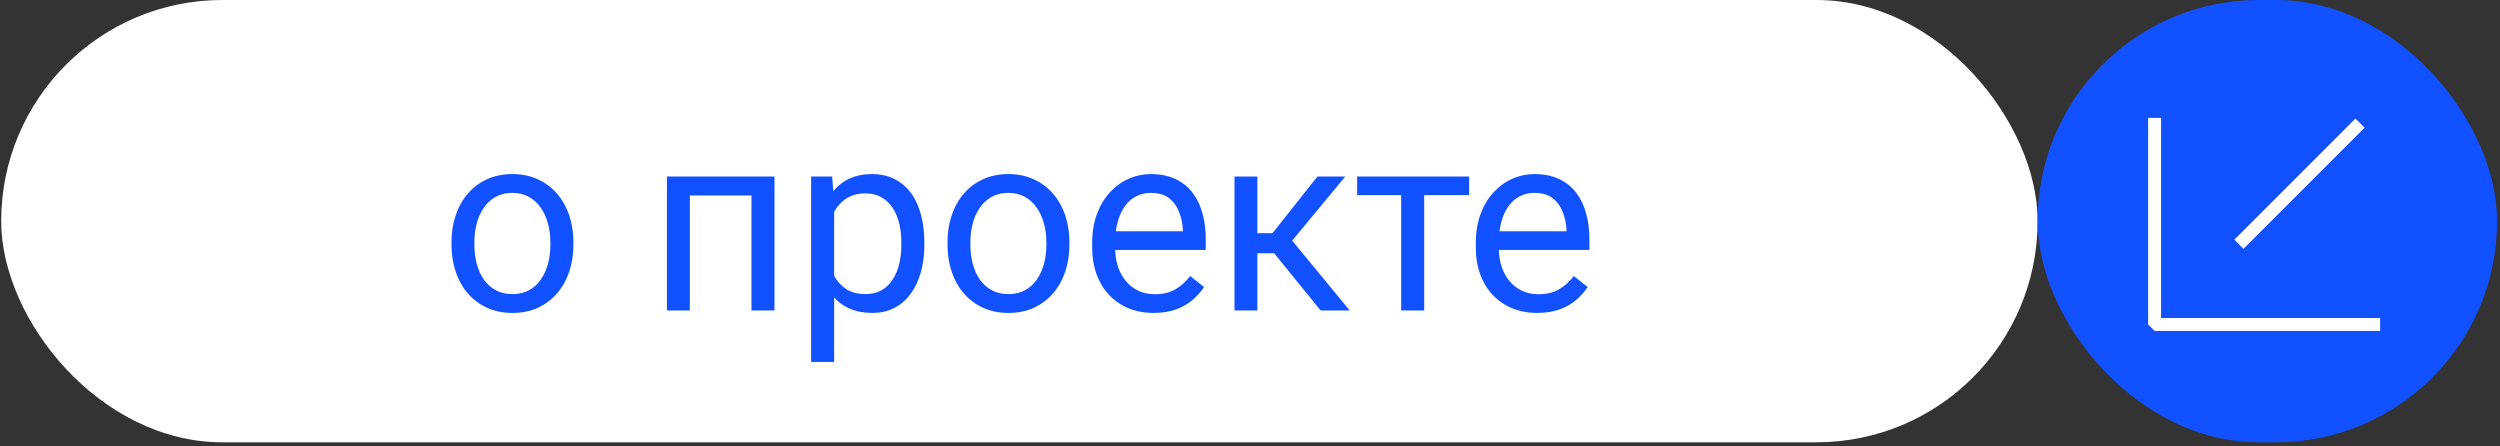
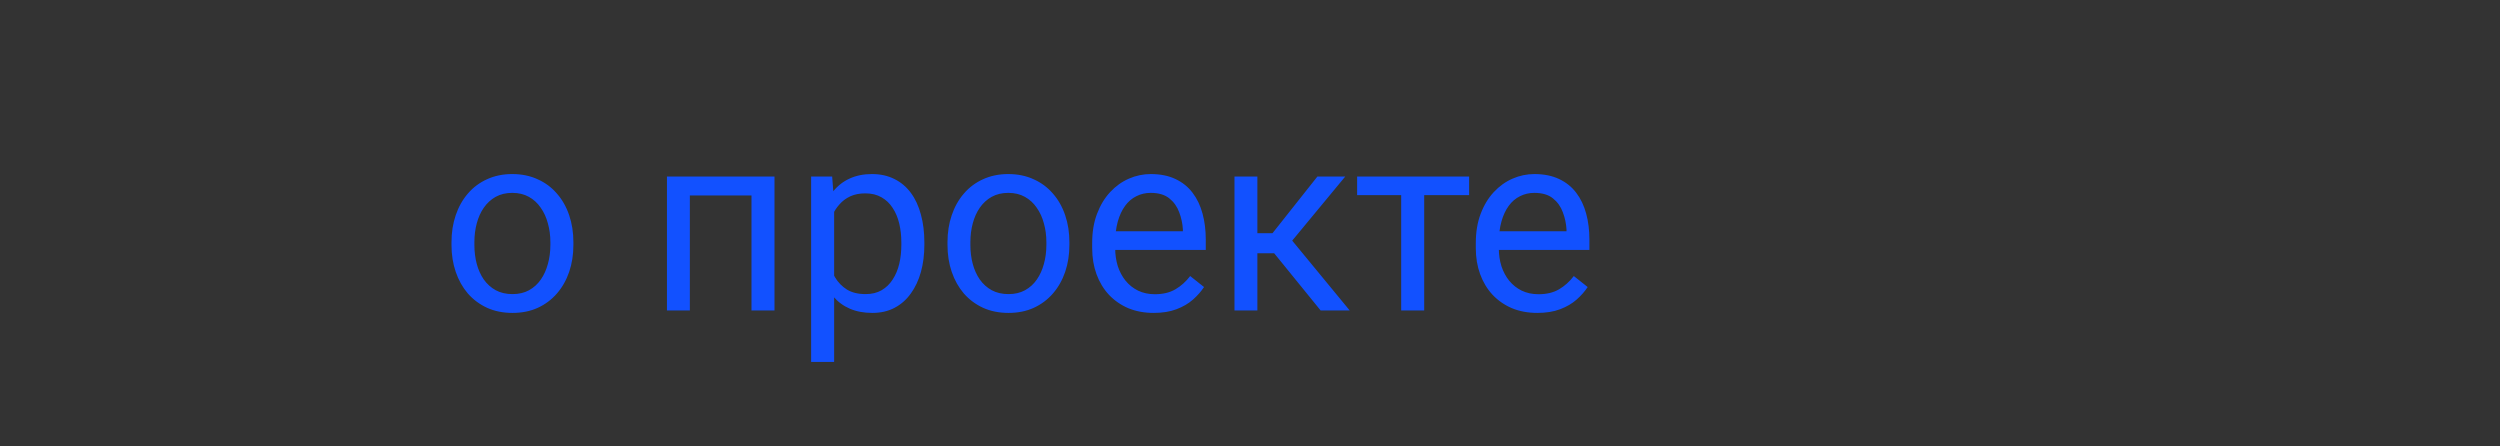
<svg xmlns="http://www.w3.org/2000/svg" width="364" height="65" viewBox="0 0 364 65" fill="none">
  <rect x="0" y="0" width="364" height="65" fill="#333333" stroke="none" />
-   <rect x="0.172" width="296.505" height="64.399" rx="32.2" fill="white" />
  <path d="M65.738 35.668V35.254C65.738 33.848 65.942 32.545 66.351 31.343C66.759 30.13 67.348 29.079 68.117 28.19C68.885 27.289 69.816 26.593 70.909 26.1C72.002 25.596 73.228 25.343 74.585 25.343C75.954 25.343 77.186 25.596 78.279 26.1C79.384 26.593 80.321 27.289 81.09 28.19C81.871 29.079 82.465 30.13 82.874 31.343C83.282 32.545 83.486 33.848 83.486 35.254V35.668C83.486 37.073 83.282 38.377 82.874 39.578C82.465 40.779 81.871 41.83 81.09 42.731C80.321 43.62 79.39 44.317 78.297 44.821C77.216 45.314 75.99 45.56 74.621 45.56C73.252 45.56 72.02 45.314 70.927 44.821C69.834 44.317 68.897 43.62 68.117 42.731C67.348 41.83 66.759 40.779 66.351 39.578C65.942 38.377 65.738 37.073 65.738 35.668ZM69.071 35.254V35.668C69.071 36.641 69.186 37.56 69.414 38.425C69.642 39.278 69.984 40.034 70.441 40.695C70.909 41.356 71.492 41.878 72.189 42.263C72.885 42.635 73.696 42.821 74.621 42.821C75.534 42.821 76.333 42.635 77.018 42.263C77.714 41.878 78.291 41.356 78.747 40.695C79.204 40.034 79.546 39.278 79.774 38.425C80.015 37.56 80.135 36.641 80.135 35.668V35.254C80.135 34.292 80.015 33.386 79.774 32.533C79.546 31.668 79.198 30.905 78.729 30.244C78.273 29.572 77.696 29.043 77 28.659C76.315 28.274 75.51 28.082 74.585 28.082C73.672 28.082 72.867 28.274 72.171 28.659C71.486 29.043 70.909 29.572 70.441 30.244C69.984 30.905 69.642 31.668 69.414 32.533C69.186 33.386 69.071 34.292 69.071 35.254ZM109.811 25.704V28.46H99.955V25.704H109.811ZM100.442 25.704V45.2H97.108V25.704H100.442ZM112.766 25.704V45.2H109.415V25.704H112.766ZM121.451 29.452V52.695H118.1V25.704H121.163L121.451 29.452ZM134.587 35.289V35.668C134.587 37.085 134.418 38.401 134.082 39.614C133.746 40.815 133.253 41.86 132.605 42.749C131.968 43.638 131.181 44.329 130.244 44.821C129.307 45.314 128.232 45.56 127.019 45.56C125.782 45.56 124.688 45.356 123.739 44.947C122.791 44.539 121.986 43.944 121.325 43.164C120.664 42.383 120.136 41.446 119.739 40.353C119.355 39.26 119.091 38.028 118.947 36.659V34.641C119.091 33.199 119.361 31.908 119.757 30.767C120.154 29.626 120.676 28.653 121.325 27.848C121.986 27.031 122.785 26.412 123.721 25.992C124.658 25.56 125.74 25.343 126.965 25.343C128.19 25.343 129.277 25.584 130.226 26.064C131.175 26.533 131.974 27.205 132.623 28.082C133.271 28.959 133.758 30.01 134.082 31.235C134.418 32.449 134.587 33.8 134.587 35.289ZM131.235 35.668V35.289C131.235 34.316 131.133 33.404 130.929 32.551C130.725 31.686 130.406 30.929 129.974 30.28C129.553 29.62 129.013 29.103 128.352 28.731C127.692 28.346 126.905 28.154 125.992 28.154C125.151 28.154 124.418 28.298 123.794 28.587C123.181 28.875 122.658 29.265 122.226 29.758C121.793 30.238 121.439 30.791 121.163 31.416C120.899 32.028 120.7 32.665 120.568 33.325V37.992C120.808 38.833 121.145 39.626 121.577 40.371C122.01 41.103 122.586 41.698 123.307 42.155C124.028 42.599 124.935 42.821 126.028 42.821C126.929 42.821 127.704 42.635 128.352 42.263C129.013 41.878 129.553 41.356 129.974 40.695C130.406 40.034 130.725 39.278 130.929 38.425C131.133 37.56 131.235 36.641 131.235 35.668ZM137.956 35.668V35.254C137.956 33.848 138.16 32.545 138.569 31.343C138.977 30.13 139.566 29.079 140.335 28.19C141.103 27.289 142.034 26.593 143.127 26.1C144.22 25.596 145.446 25.343 146.803 25.343C148.173 25.343 149.404 25.596 150.497 26.1C151.602 26.593 152.539 27.289 153.308 28.19C154.089 29.079 154.683 30.13 155.092 31.343C155.5 32.545 155.704 33.848 155.704 35.254V35.668C155.704 37.073 155.5 38.377 155.092 39.578C154.683 40.779 154.089 41.83 153.308 42.731C152.539 43.62 151.608 44.317 150.515 44.821C149.434 45.314 148.209 45.56 146.839 45.56C145.47 45.56 144.239 45.314 143.145 44.821C142.052 44.317 141.115 43.62 140.335 42.731C139.566 41.83 138.977 40.779 138.569 39.578C138.16 38.377 137.956 37.073 137.956 35.668ZM141.289 35.254V35.668C141.289 36.641 141.404 37.56 141.632 38.425C141.86 39.278 142.202 40.034 142.659 40.695C143.127 41.356 143.71 41.878 144.407 42.263C145.103 42.635 145.914 42.821 146.839 42.821C147.752 42.821 148.551 42.635 149.236 42.263C149.932 41.878 150.509 41.356 150.965 40.695C151.422 40.034 151.764 39.278 151.992 38.425C152.233 37.56 152.353 36.641 152.353 35.668V35.254C152.353 34.292 152.233 33.386 151.992 32.533C151.764 31.668 151.416 30.905 150.947 30.244C150.491 29.572 149.914 29.043 149.218 28.659C148.533 28.274 147.728 28.082 146.803 28.082C145.89 28.082 145.085 28.274 144.389 28.659C143.704 29.043 143.127 29.572 142.659 30.244C142.202 30.905 141.86 31.668 141.632 32.533C141.404 33.386 141.289 34.292 141.289 35.254ZM167.975 45.56C166.617 45.56 165.386 45.332 164.281 44.875C163.188 44.407 162.245 43.752 161.452 42.911C160.671 42.071 160.071 41.074 159.65 39.92C159.23 38.767 159.02 37.506 159.02 36.136V35.38C159.02 33.794 159.254 32.383 159.722 31.145C160.191 29.896 160.828 28.839 161.632 27.974C162.437 27.109 163.35 26.454 164.371 26.01C165.392 25.566 166.449 25.343 167.542 25.343C168.936 25.343 170.137 25.584 171.146 26.064C172.167 26.545 173.002 27.217 173.651 28.082C174.299 28.935 174.78 29.944 175.092 31.109C175.404 32.262 175.561 33.524 175.561 34.893V36.389H161.002V33.668H172.227V33.416C172.179 32.551 171.999 31.71 171.687 30.893C171.386 30.076 170.906 29.404 170.245 28.875C169.584 28.346 168.684 28.082 167.542 28.082C166.786 28.082 166.089 28.244 165.452 28.569C164.816 28.881 164.269 29.349 163.813 29.974C163.356 30.599 163.002 31.361 162.749 32.262C162.497 33.163 162.371 34.202 162.371 35.38V36.136C162.371 37.061 162.497 37.932 162.749 38.749C163.014 39.554 163.392 40.263 163.885 40.875C164.389 41.488 164.996 41.968 165.705 42.317C166.425 42.665 167.242 42.839 168.155 42.839C169.332 42.839 170.329 42.599 171.146 42.118C171.963 41.638 172.678 40.995 173.29 40.191L175.308 41.794C174.888 42.431 174.353 43.038 173.705 43.614C173.056 44.191 172.257 44.659 171.308 45.02C170.371 45.38 169.26 45.56 167.975 45.56ZM183.074 25.704V45.2H179.741V25.704H183.074ZM195.867 25.704L186.624 36.875H181.957L181.453 33.956H185.273L191.813 25.704H195.867ZM192.282 45.2L185.11 36.371L187.255 33.956L196.516 45.2H192.282ZM207.363 25.704V45.2H204.012V25.704H207.363ZM213.904 25.704V28.407H197.597V25.704H213.904ZM223.832 45.56C222.475 45.56 221.243 45.332 220.138 44.875C219.045 44.407 218.102 43.752 217.309 42.911C216.529 42.071 215.928 41.074 215.508 39.92C215.087 38.767 214.877 37.506 214.877 36.136V35.38C214.877 33.794 215.111 32.383 215.58 31.145C216.048 29.896 216.685 28.839 217.49 27.974C218.294 27.109 219.207 26.454 220.228 26.01C221.249 25.566 222.307 25.343 223.4 25.343C224.793 25.343 225.994 25.584 227.003 26.064C228.024 26.545 228.859 27.217 229.508 28.082C230.157 28.935 230.637 29.944 230.949 31.109C231.262 32.262 231.418 33.524 231.418 34.893V36.389H216.859V33.668H228.084V33.416C228.036 32.551 227.856 31.71 227.544 30.893C227.244 30.076 226.763 29.404 226.102 28.875C225.442 28.346 224.541 28.082 223.4 28.082C222.643 28.082 221.946 28.244 221.31 28.569C220.673 28.881 220.126 29.349 219.67 29.974C219.213 30.599 218.859 31.361 218.607 32.262C218.354 33.163 218.228 34.202 218.228 35.38V36.136C218.228 37.061 218.354 37.932 218.607 38.749C218.871 39.554 219.249 40.263 219.742 40.875C220.246 41.488 220.853 41.968 221.562 42.317C222.283 42.665 223.099 42.839 224.012 42.839C225.189 42.839 226.187 42.599 227.003 42.118C227.82 41.638 228.535 40.995 229.148 40.191L231.166 41.794C230.745 42.431 230.211 43.038 229.562 43.614C228.913 44.191 228.114 44.659 227.166 45.02C226.229 45.38 225.117 45.56 223.832 45.56Z" fill="#1251FF" />
-   <rect x="363.577" y="64.399" width="66.9" height="64.399" rx="32.2" transform="rotate(-180 363.577 64.399)" fill="#1251FF" />
-   <path d="M346.547 47.239L313.708 47.239L313.708 17.161M325.985 35.56L343.62 17.925" stroke="white" stroke-width="1.885" stroke-linejoin="bevel" />
</svg>